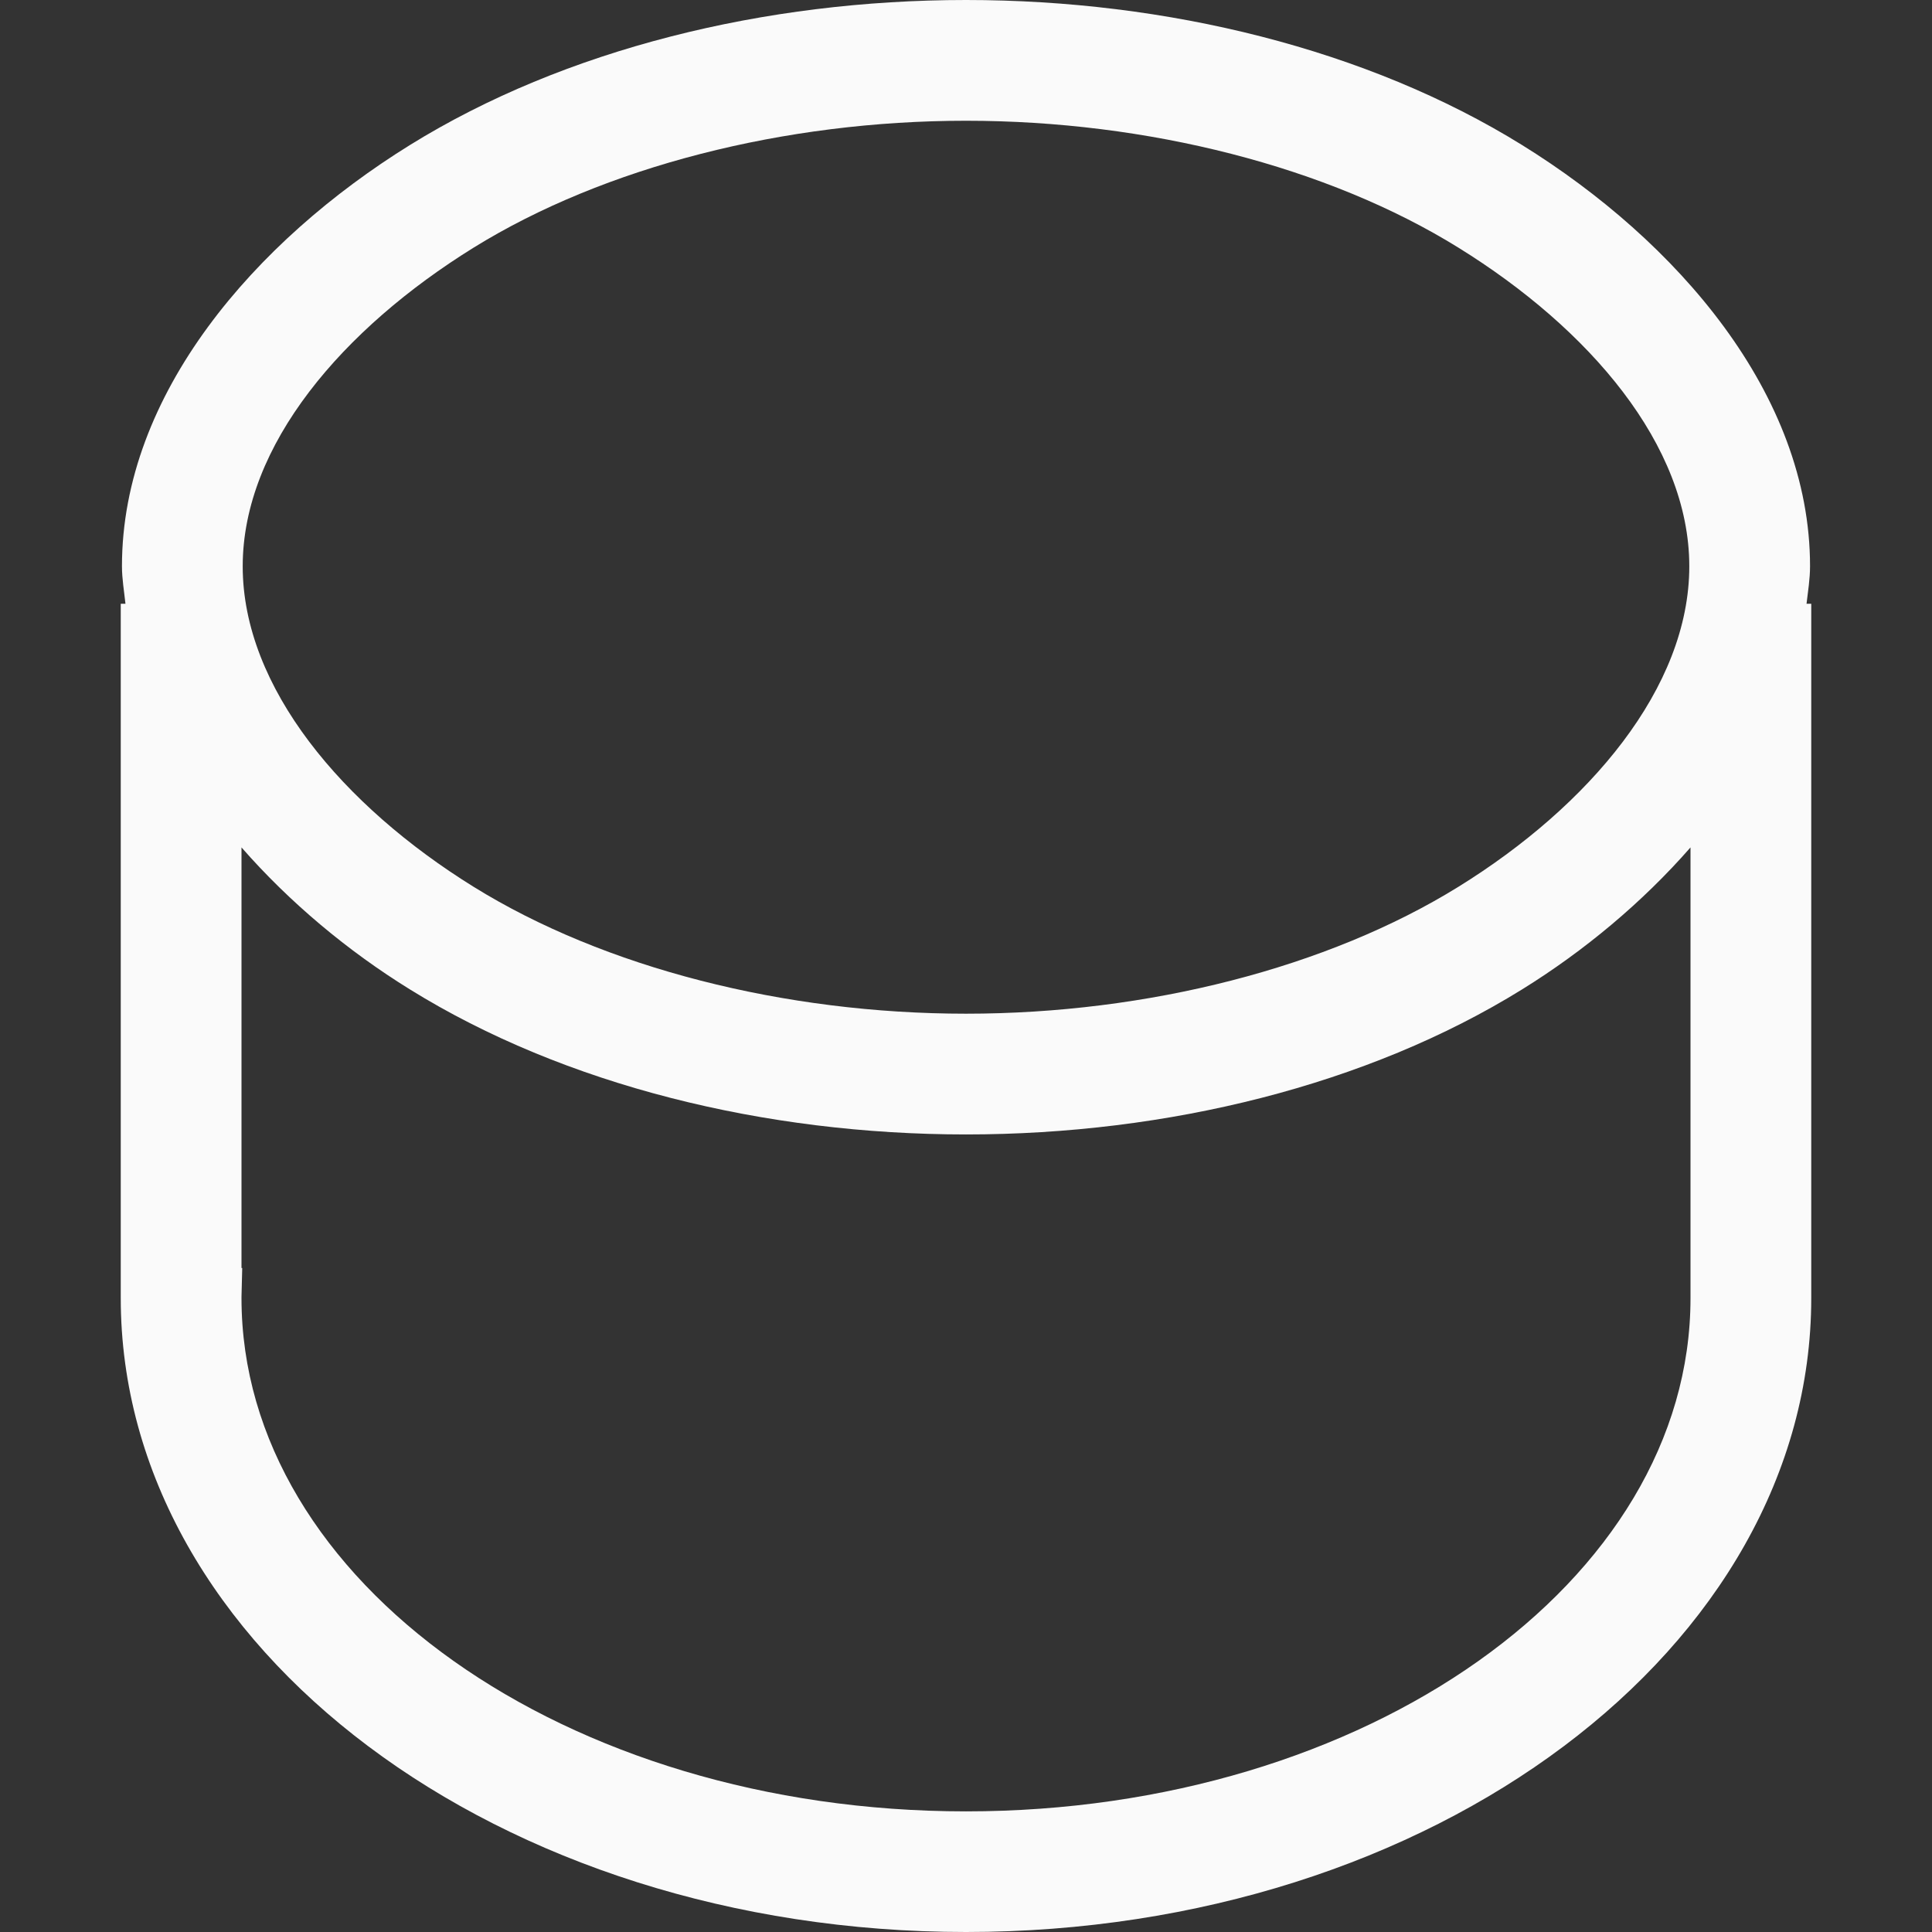
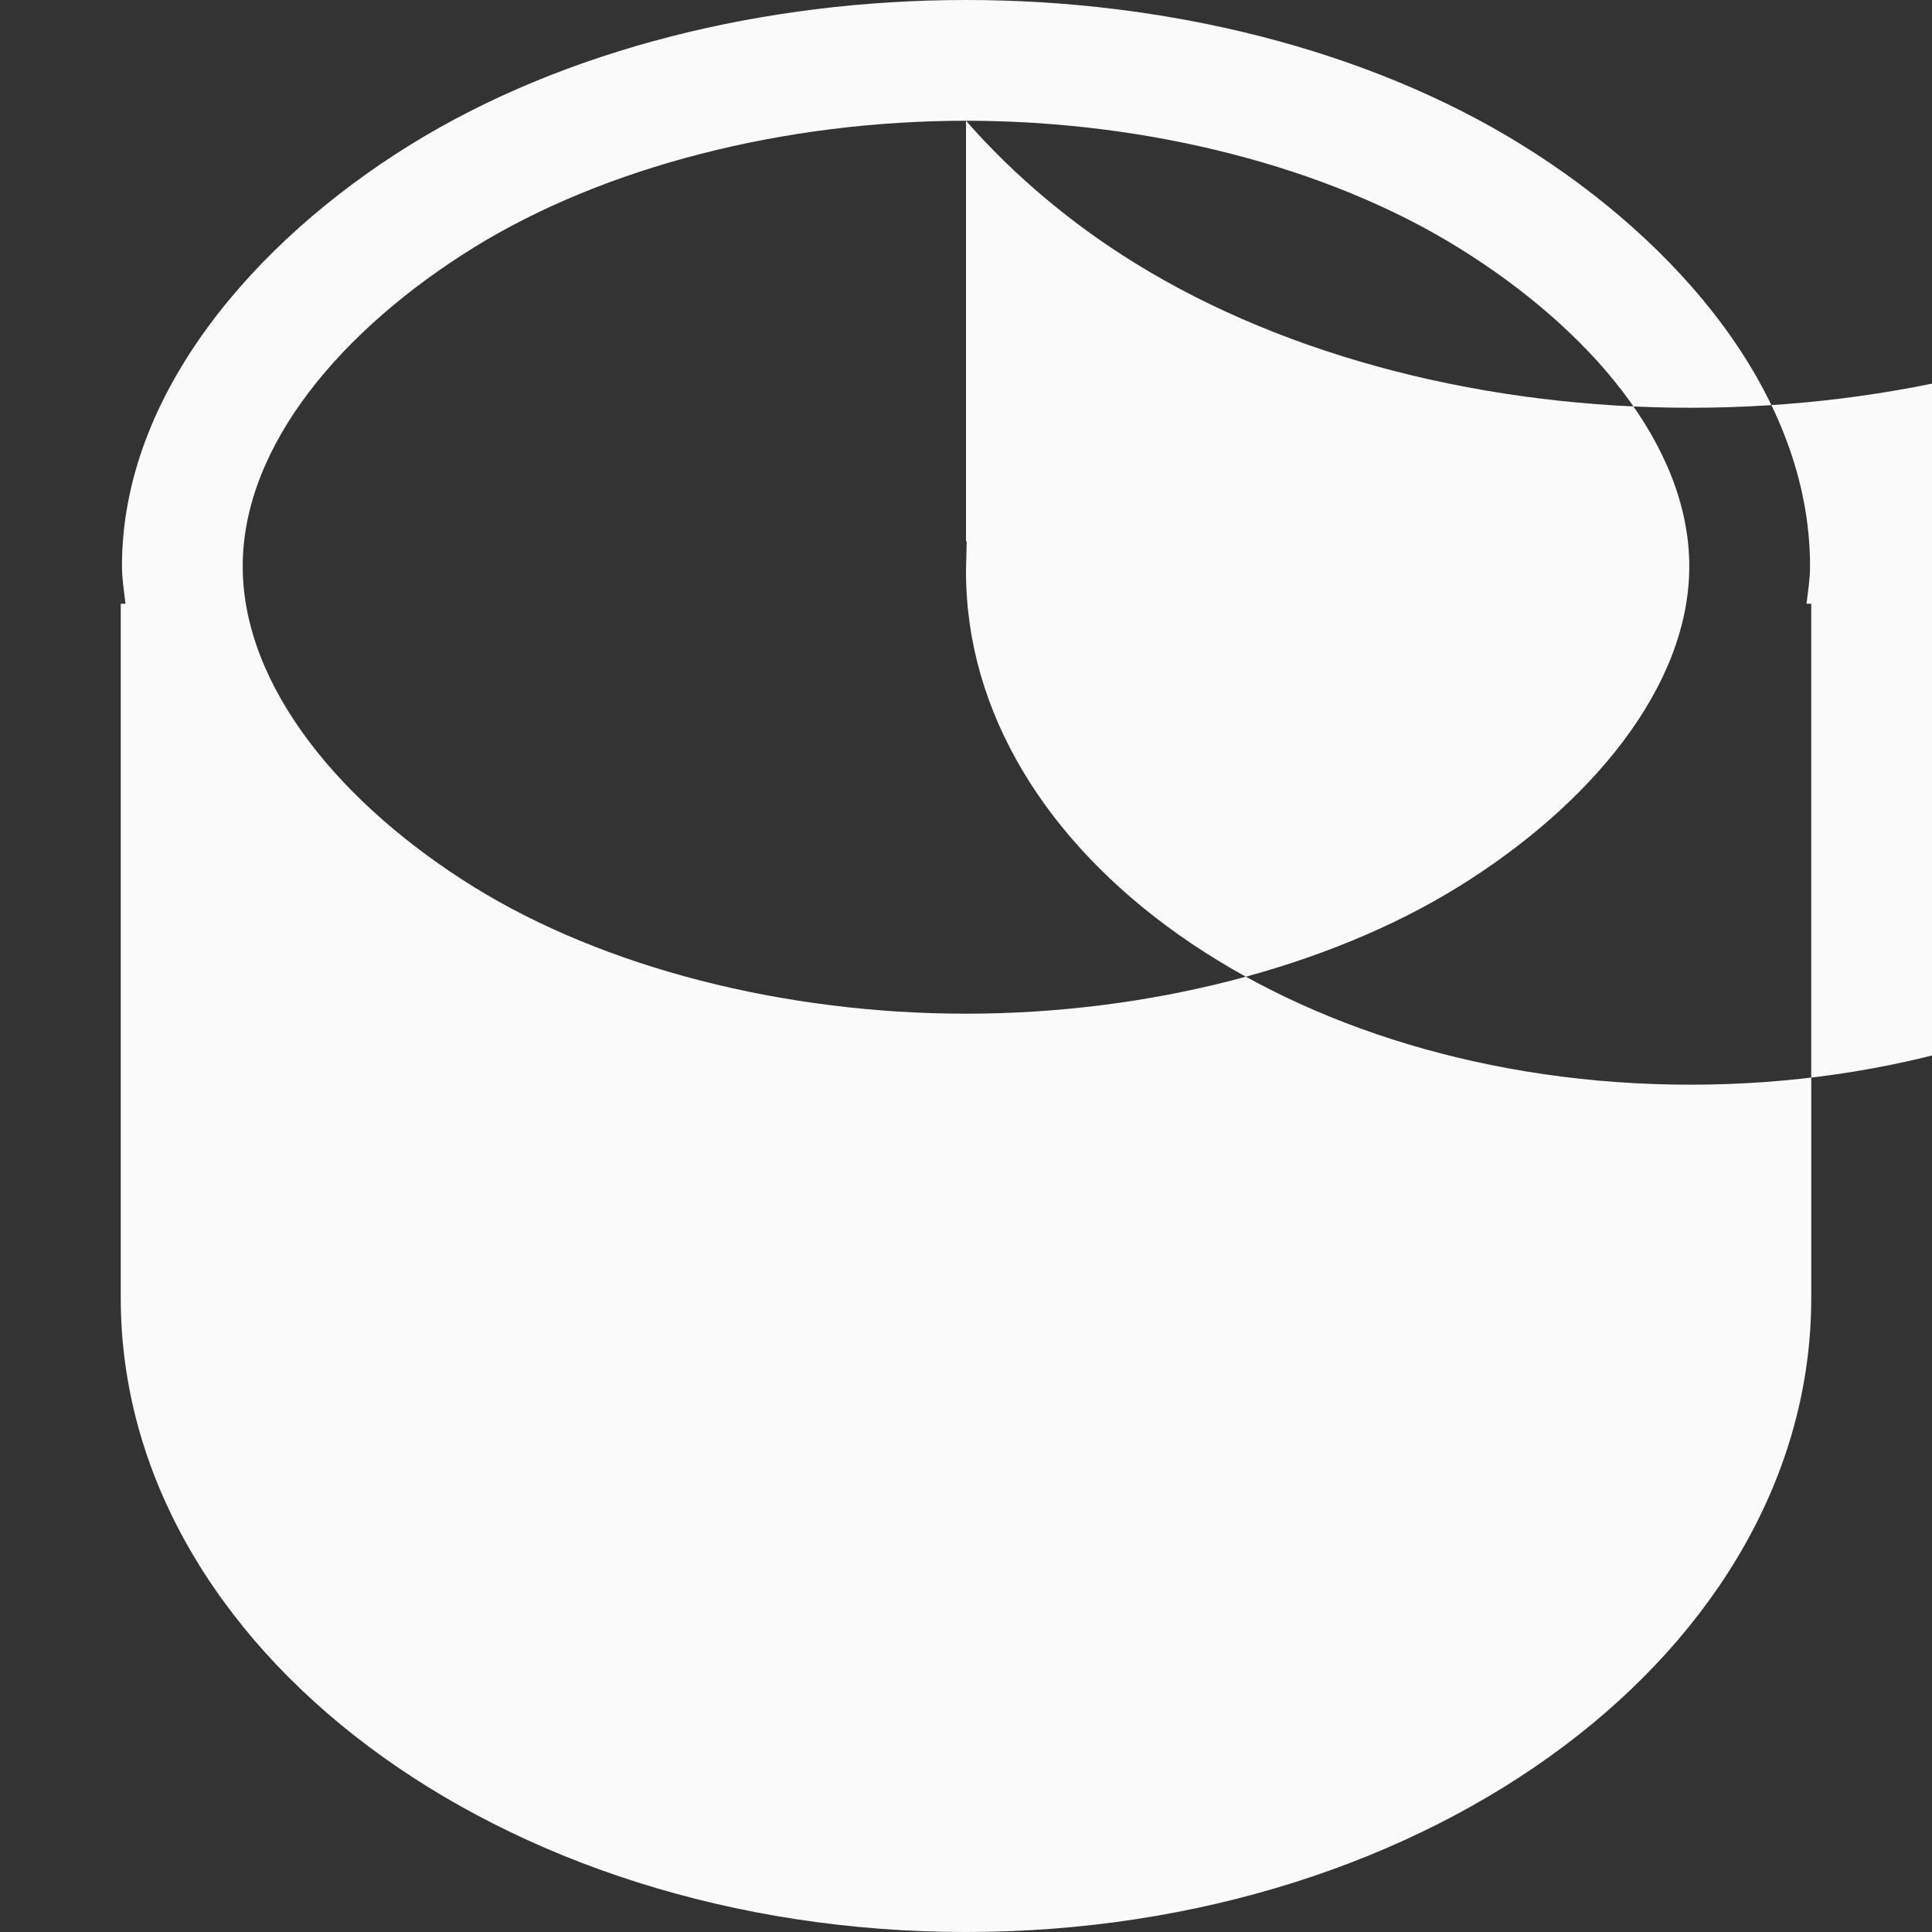
<svg xmlns="http://www.w3.org/2000/svg" viewBox="0 0 16 16">
  <rect x="0" y="0" width="16" height="16" fill="#333333" stroke="none" />
-   <path d="m8 0c-1.665 0-3.324.407-4.605 1.201-1.281.794-2.385 2.061-2.385 3.488 0 .105.018.207.029.311h-.039v5.5.238.012c0 2.899 3.134 5.25 7 5.25 3.866 0 7-2.351 7-5.25v-.012-.238-5.5h-.039c.012-.103.029-.206.029-.311 0-1.427-1.104-2.694-2.385-3.488-1.281-.794-2.941-1.201-4.605-1.201zm0 1c1.503 0 2.996.38 4.078 1.051 1.082.67 1.912 1.634 1.912 2.639 0 1.005-.83 1.984-1.912 2.654-1.082.67-2.576 1.051-4.078 1.051-1.503-0-2.996-.38-4.078-1.051s-1.912-1.65-1.912-2.654c-0-1.005.83-1.968 1.912-2.639 1.082-.67 2.576-1.051 4.078-1.051zm-6 6.018c.398.455.879.857 1.395 1.176 1.281.794 2.941 1.201 4.605 1.201 1.665-0 3.324-.407 4.605-1.201.515-.319.997-.721 1.395-1.176v3.721c-0.0.004-0.0.008 0 .012-0 2.347-2.686 4.25-6 4.25-3.314 0-6-1.903-6-4.25v-.012l.006-.238h-.006z" fill="#fafafa" />
+   <path d="m8 0c-1.665 0-3.324.407-4.605 1.201-1.281.794-2.385 2.061-2.385 3.488 0 .105.018.207.029.311h-.039v5.5.238.012c0 2.899 3.134 5.25 7 5.25 3.866 0 7-2.351 7-5.25v-.012-.238-5.5h-.039c.012-.103.029-.206.029-.311 0-1.427-1.104-2.694-2.385-3.488-1.281-.794-2.941-1.201-4.605-1.201zm0 1c1.503 0 2.996.38 4.078 1.051 1.082.67 1.912 1.634 1.912 2.639 0 1.005-.83 1.984-1.912 2.654-1.082.67-2.576 1.051-4.078 1.051-1.503-0-2.996-.38-4.078-1.051s-1.912-1.65-1.912-2.654c-0-1.005.83-1.968 1.912-2.639 1.082-.67 2.576-1.051 4.078-1.051zc.398.455.879.857 1.395 1.176 1.281.794 2.941 1.201 4.605 1.201 1.665-0 3.324-.407 4.605-1.201.515-.319.997-.721 1.395-1.176v3.721c-0.0.004-0.0.008 0 .012-0 2.347-2.686 4.25-6 4.25-3.314 0-6-1.903-6-4.25v-.012l.006-.238h-.006z" fill="#fafafa" />
</svg>